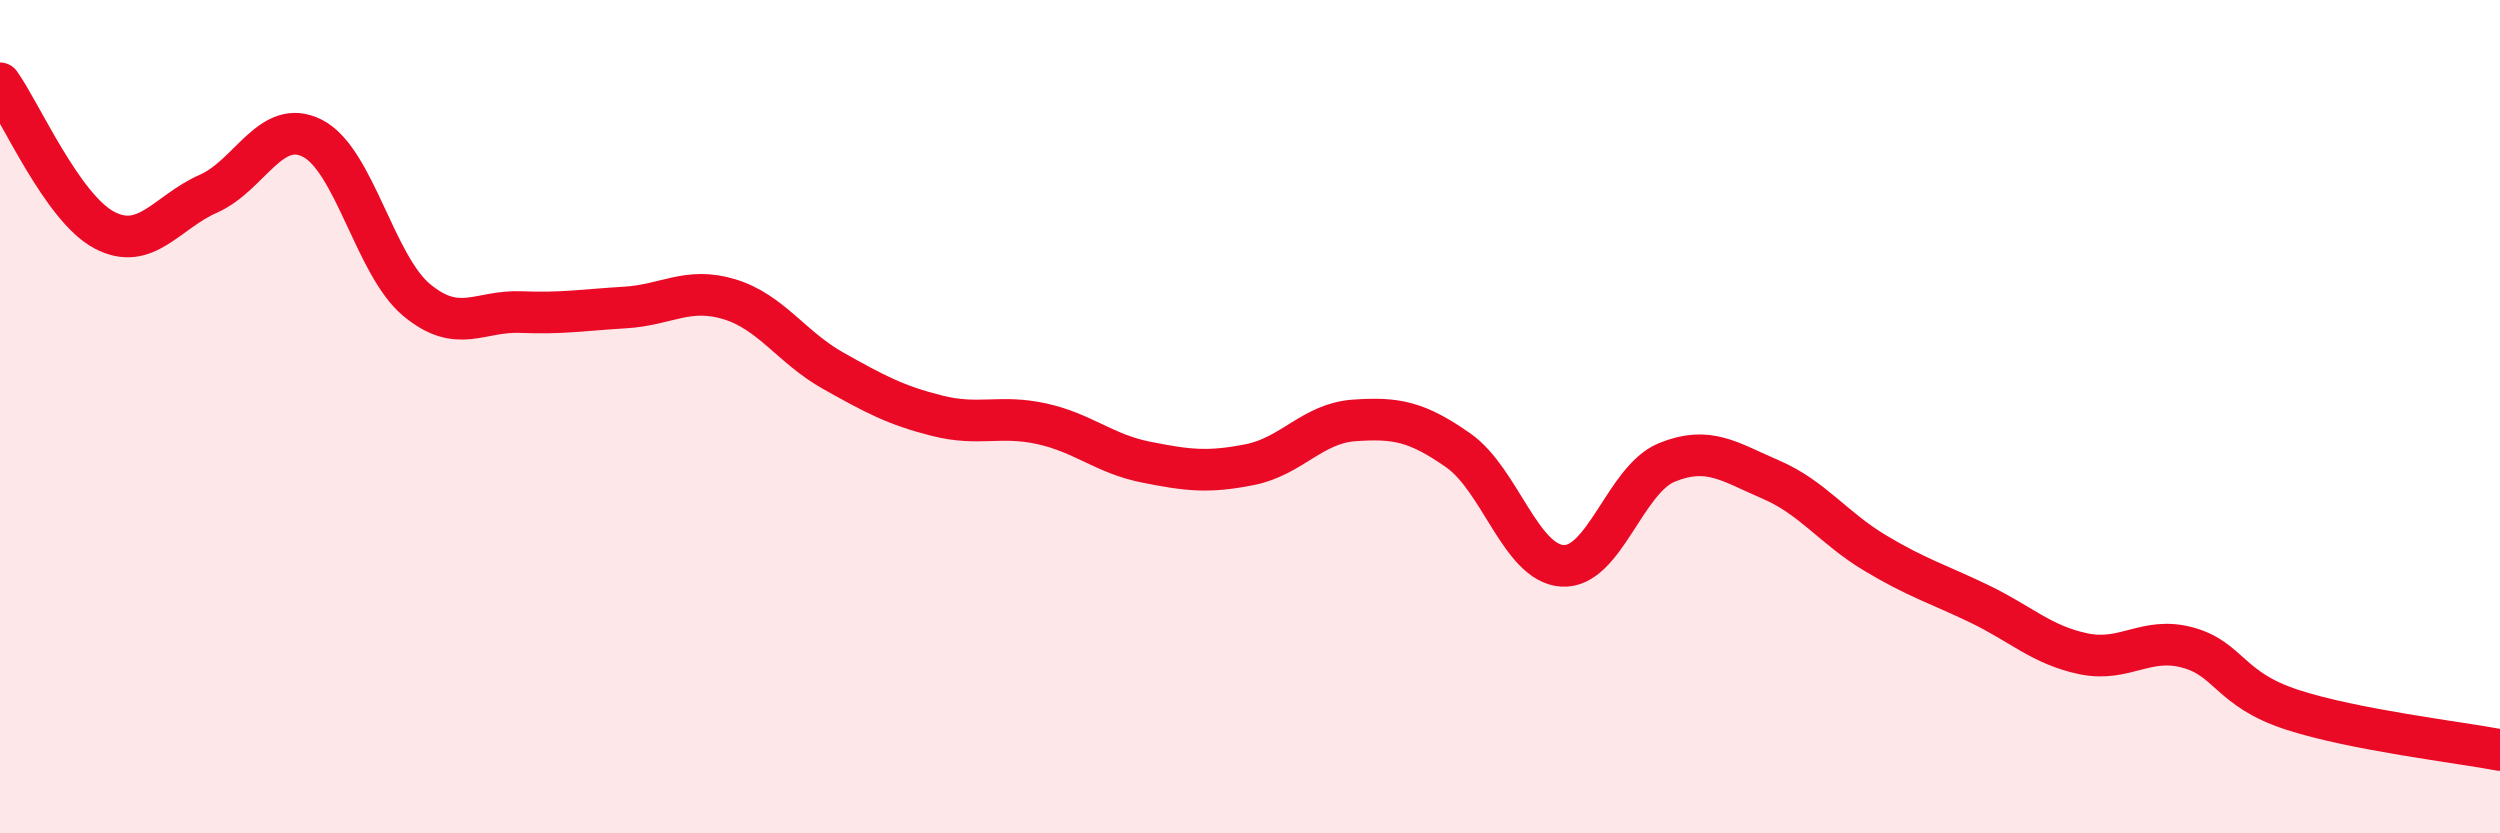
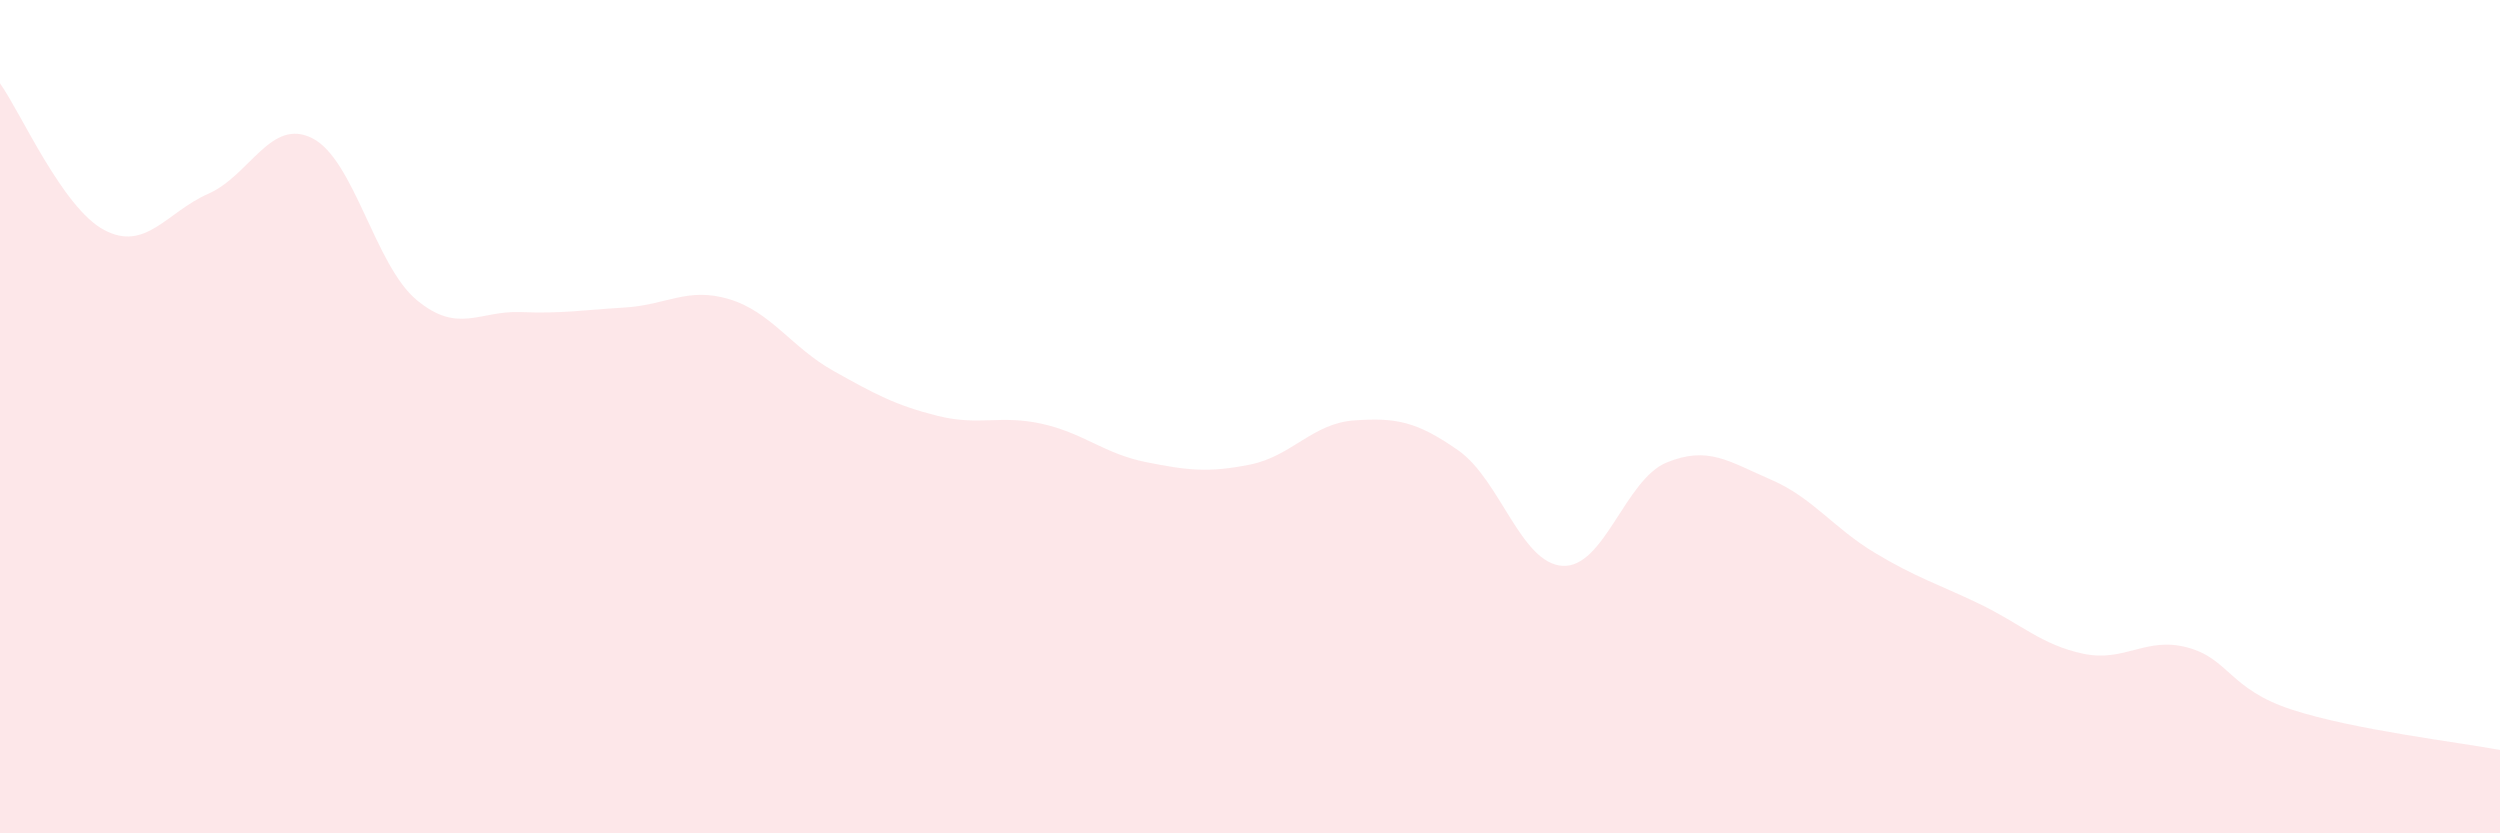
<svg xmlns="http://www.w3.org/2000/svg" width="60" height="20" viewBox="0 0 60 20">
  <path d="M 0,2 C 0.5,2.7 1.5,4.99 2.5,5.52 C 3.5,6.05 4,5.09 5,4.65 C 6,4.21 6.5,2.81 7.5,3.32 C 8.5,3.83 9,6.37 10,7.2 C 11,8.03 11.5,7.45 12.5,7.49 C 13.5,7.53 14,7.44 15,7.38 C 16,7.32 16.5,6.88 17.5,7.18 C 18.5,7.48 19,8.34 20,8.9 C 21,9.46 21.5,9.73 22.5,9.98 C 23.5,10.23 24,9.95 25,10.17 C 26,10.39 26.5,10.89 27.5,11.09 C 28.5,11.29 29,11.35 30,11.15 C 31,10.95 31.5,10.16 32.5,10.09 C 33.5,10.02 34,10.11 35,10.81 C 36,11.51 36.5,13.52 37.5,13.58 C 38.5,13.64 39,11.51 40,11.1 C 41,10.69 41.5,11.08 42.5,11.51 C 43.5,11.94 44,12.67 45,13.27 C 46,13.87 46.5,14.01 47.5,14.49 C 48.5,14.97 49,15.48 50,15.69 C 51,15.9 51.5,15.27 52.5,15.54 C 53.5,15.81 53.5,16.54 55,17.03 C 56.5,17.52 59,17.81 60,18L60 20L0 20Z" fill="#EB0A25" opacity="0.1" stroke-linecap="round" stroke-linejoin="round" />
-   <path d="M 0,2 C 0.5,2.7 1.5,4.99 2.5,5.52 C 3.5,6.05 4,5.09 5,4.65 C 6,4.21 6.5,2.81 7.5,3.32 C 8.5,3.83 9,6.37 10,7.2 C 11,8.03 11.5,7.45 12.5,7.49 C 13.5,7.53 14,7.44 15,7.38 C 16,7.32 16.5,6.88 17.5,7.18 C 18.5,7.48 19,8.34 20,8.9 C 21,9.46 21.5,9.73 22.5,9.98 C 23.5,10.23 24,9.95 25,10.17 C 26,10.39 26.5,10.89 27.5,11.09 C 28.5,11.29 29,11.35 30,11.15 C 31,10.95 31.5,10.16 32.5,10.09 C 33.5,10.02 34,10.11 35,10.81 C 36,11.51 36.5,13.52 37.5,13.58 C 38.5,13.64 39,11.51 40,11.1 C 41,10.69 41.5,11.08 42.5,11.51 C 43.5,11.94 44,12.67 45,13.27 C 46,13.87 46.5,14.01 47.5,14.49 C 48.5,14.97 49,15.48 50,15.69 C 51,15.9 51.5,15.27 52.5,15.54 C 53.5,15.81 53.5,16.54 55,17.03 C 56.5,17.52 59,17.81 60,18" stroke="#EB0A25" stroke-width="1" fill="none" stroke-linecap="round" stroke-linejoin="round" />
</svg>